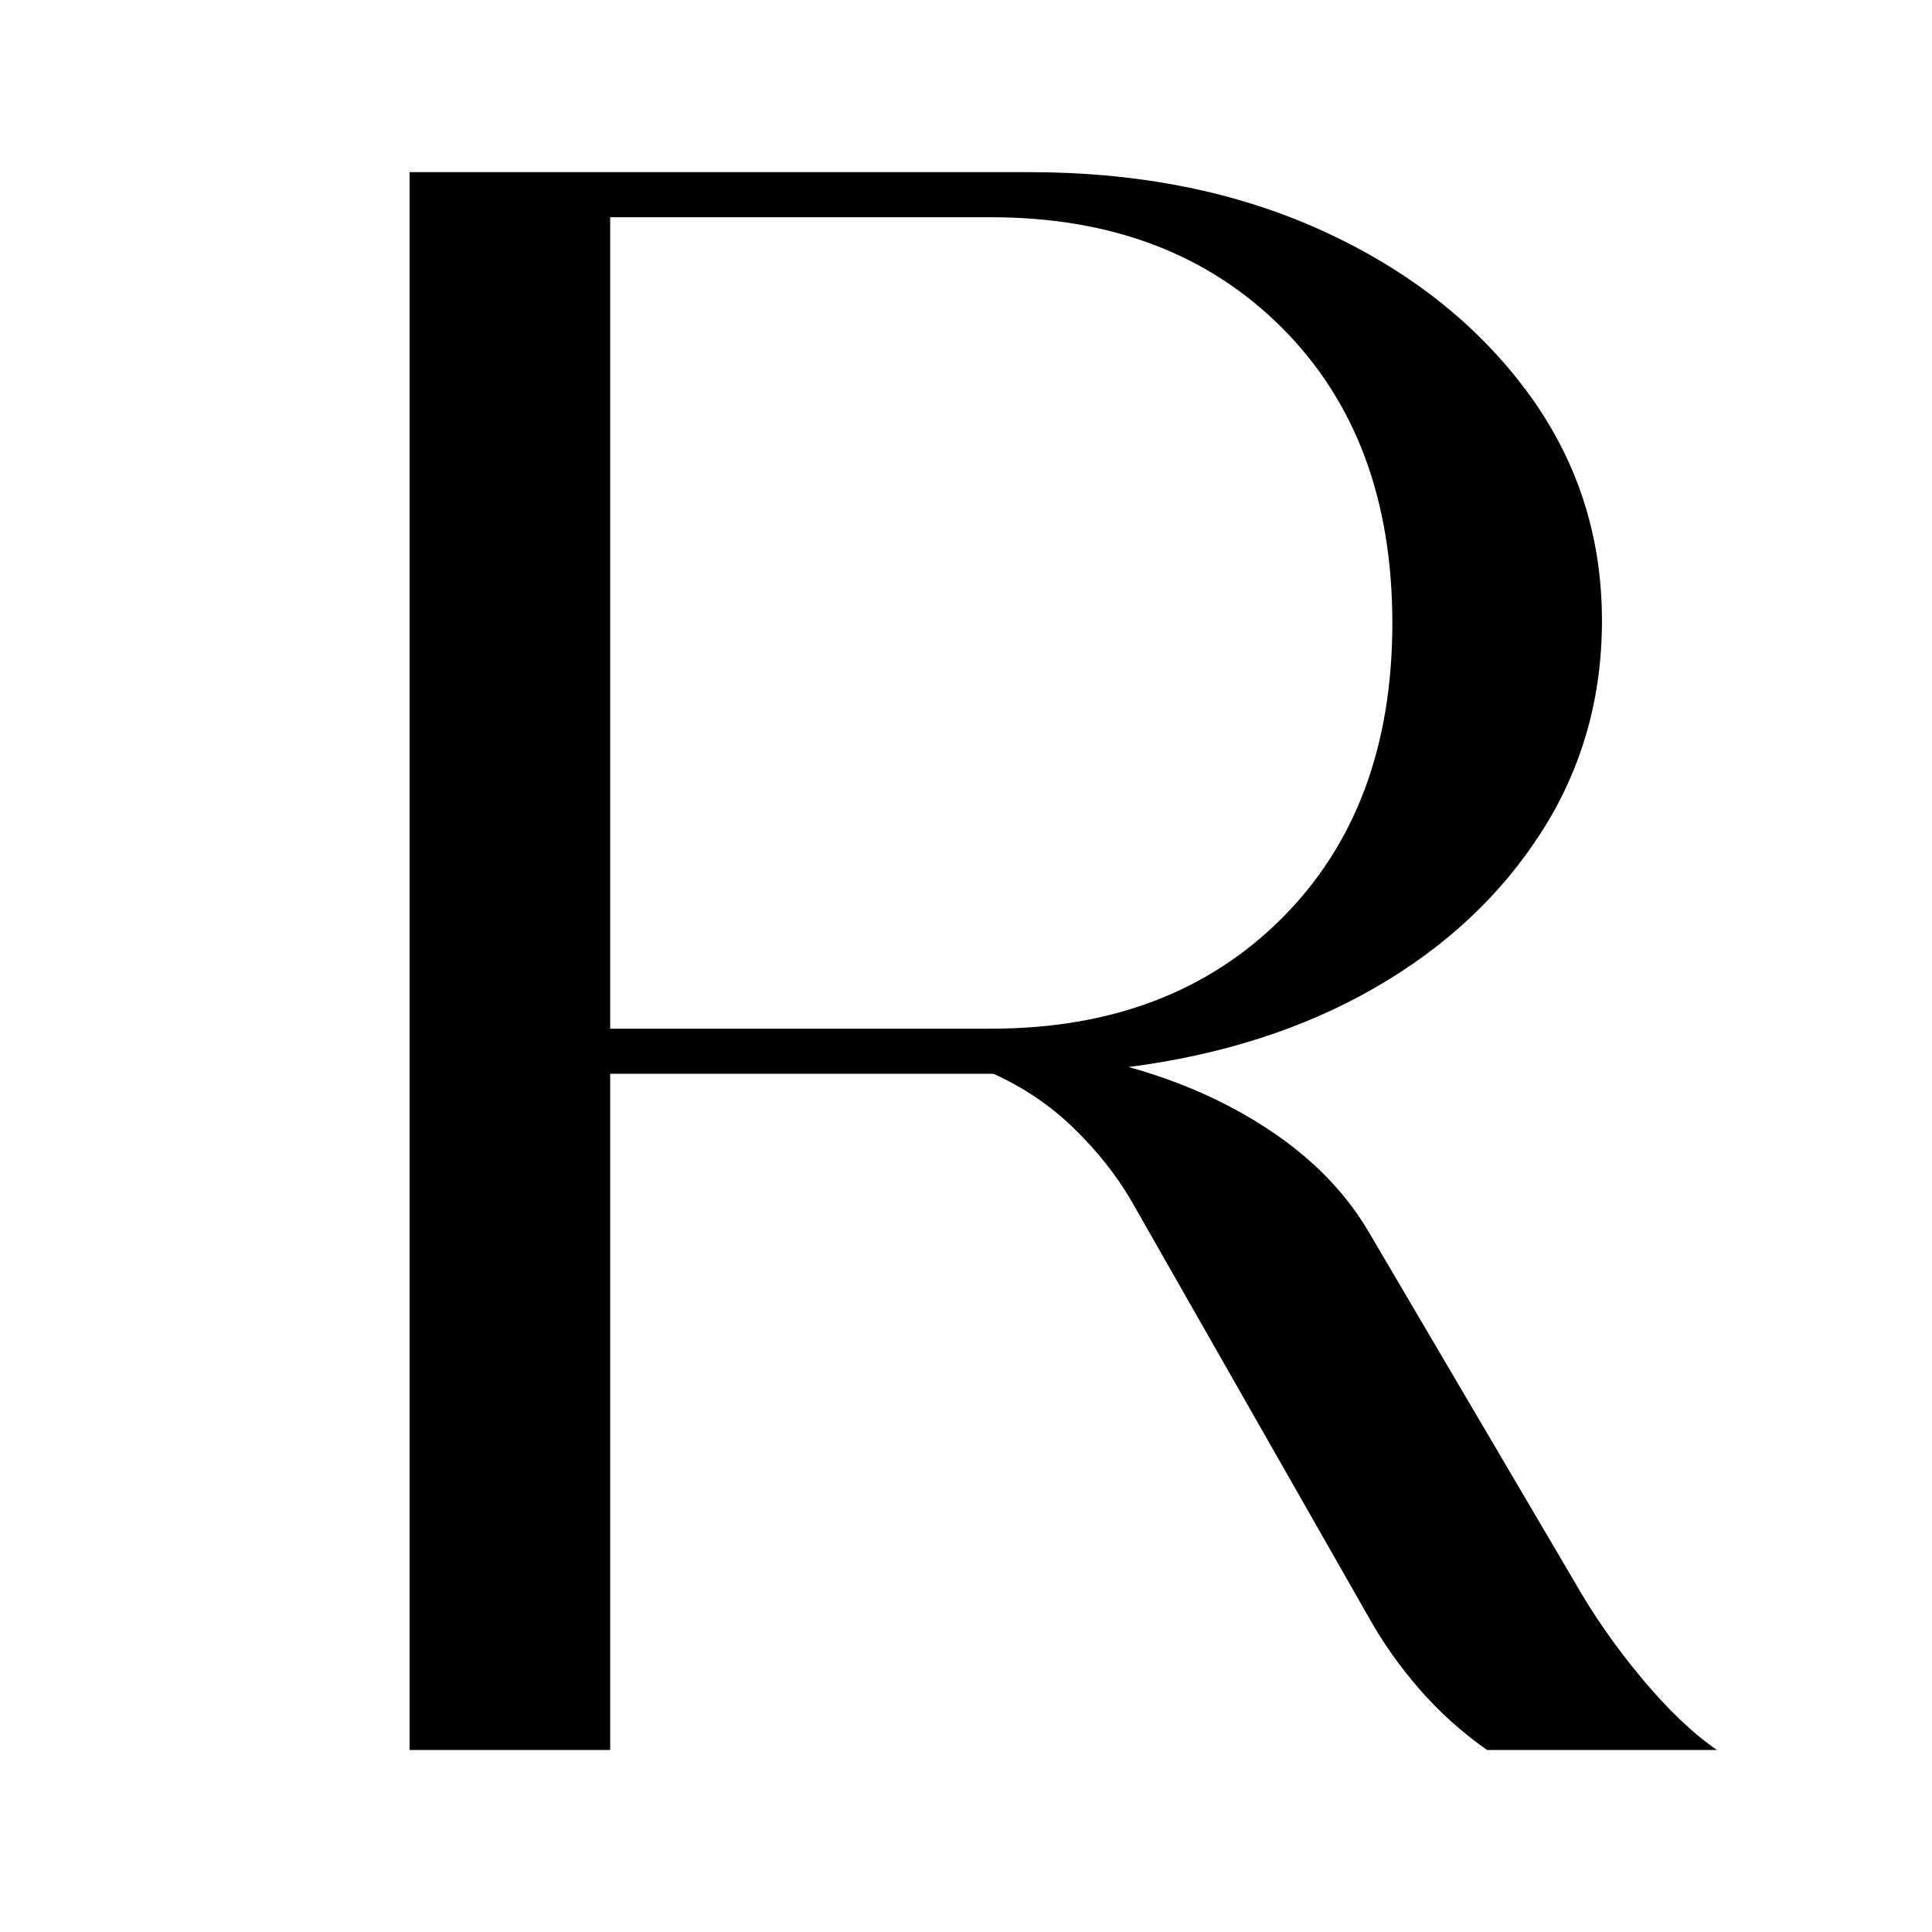
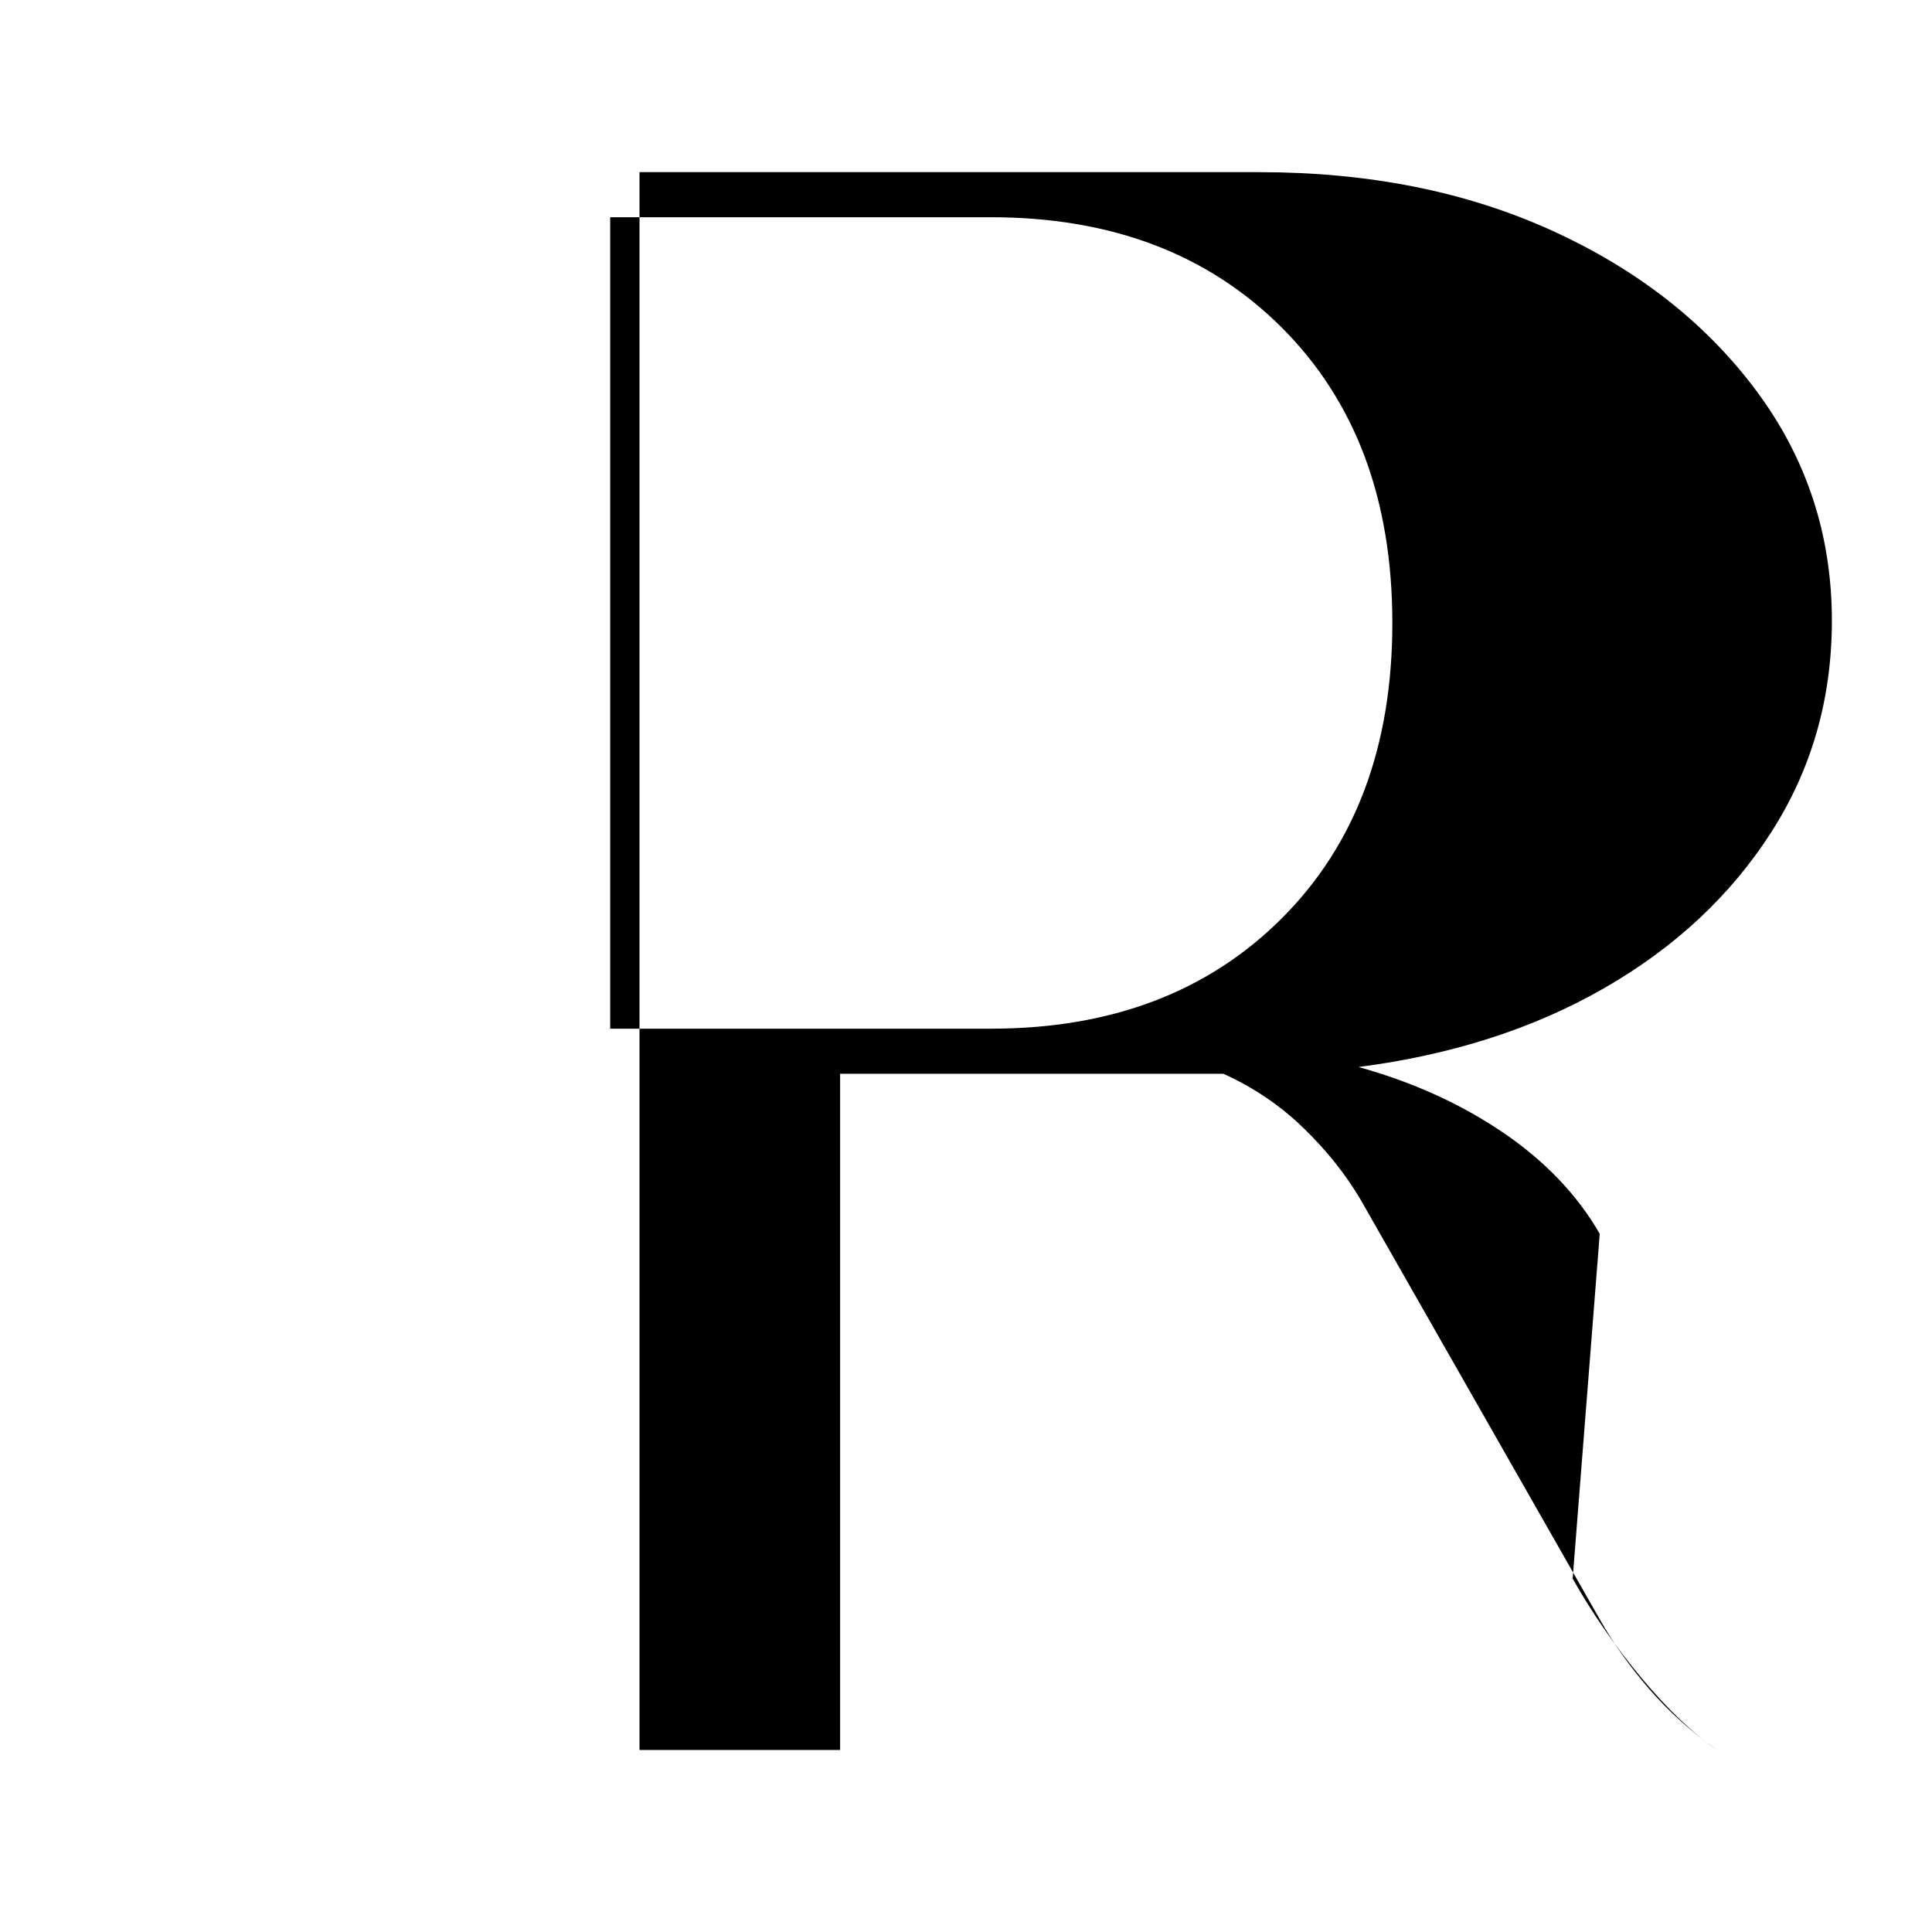
<svg xmlns="http://www.w3.org/2000/svg" data-bbox="127.203 53.464 406 490" height="800" viewBox="0 0 600 600" width="800" data-type="shape">
  <g>
-     <path d="M488.406 490.26q9.093 16.114 21.344 30.813 12.248 14.69 23.453 22.391h-71.406q-11.895-8.404-21-18.906-9.096-10.498-15.39-21.688l-74.204-130.203q-7.002-11.906-17.86-22.406-10.845-10.5-24.843-16.797h-119v210h-62.297v-490h192.5q51.093.002 90.985 18.203 39.902 18.204 63.359 49.703 23.451 31.5 23.453 71.39c0 24.274-6.305 46.212-18.906 65.813-12.594 19.594-29.86 35.696-51.797 48.297q-32.893 18.892-76.297 24.5 25.201 7.002 44.797 20.297c13.07 8.867 23.11 19.367 30.11 31.5ZM189.5 67.465v252h118.297q55.997.002 90.297-34.297 34.312-34.294 34.312-91.703 0-57.404-34.312-91.703-34.3-34.296-90.297-34.297Zm0 0" />
+     <path d="M488.406 490.26q9.093 16.114 21.344 30.813 12.248 14.69 23.453 22.391q-11.895-8.404-21-18.906-9.096-10.498-15.39-21.688l-74.204-130.203q-7.002-11.906-17.86-22.406-10.845-10.5-24.843-16.797h-119v210h-62.297v-490h192.5q51.093.002 90.985 18.203 39.902 18.204 63.359 49.703 23.451 31.5 23.453 71.39c0 24.274-6.305 46.212-18.906 65.813-12.594 19.594-29.86 35.696-51.797 48.297q-32.893 18.892-76.297 24.5 25.201 7.002 44.797 20.297c13.07 8.867 23.11 19.367 30.11 31.5ZM189.5 67.465v252h118.297q55.997.002 90.297-34.297 34.312-34.294 34.312-91.703 0-57.404-34.312-91.703-34.3-34.296-90.297-34.297Zm0 0" />
  </g>
</svg>